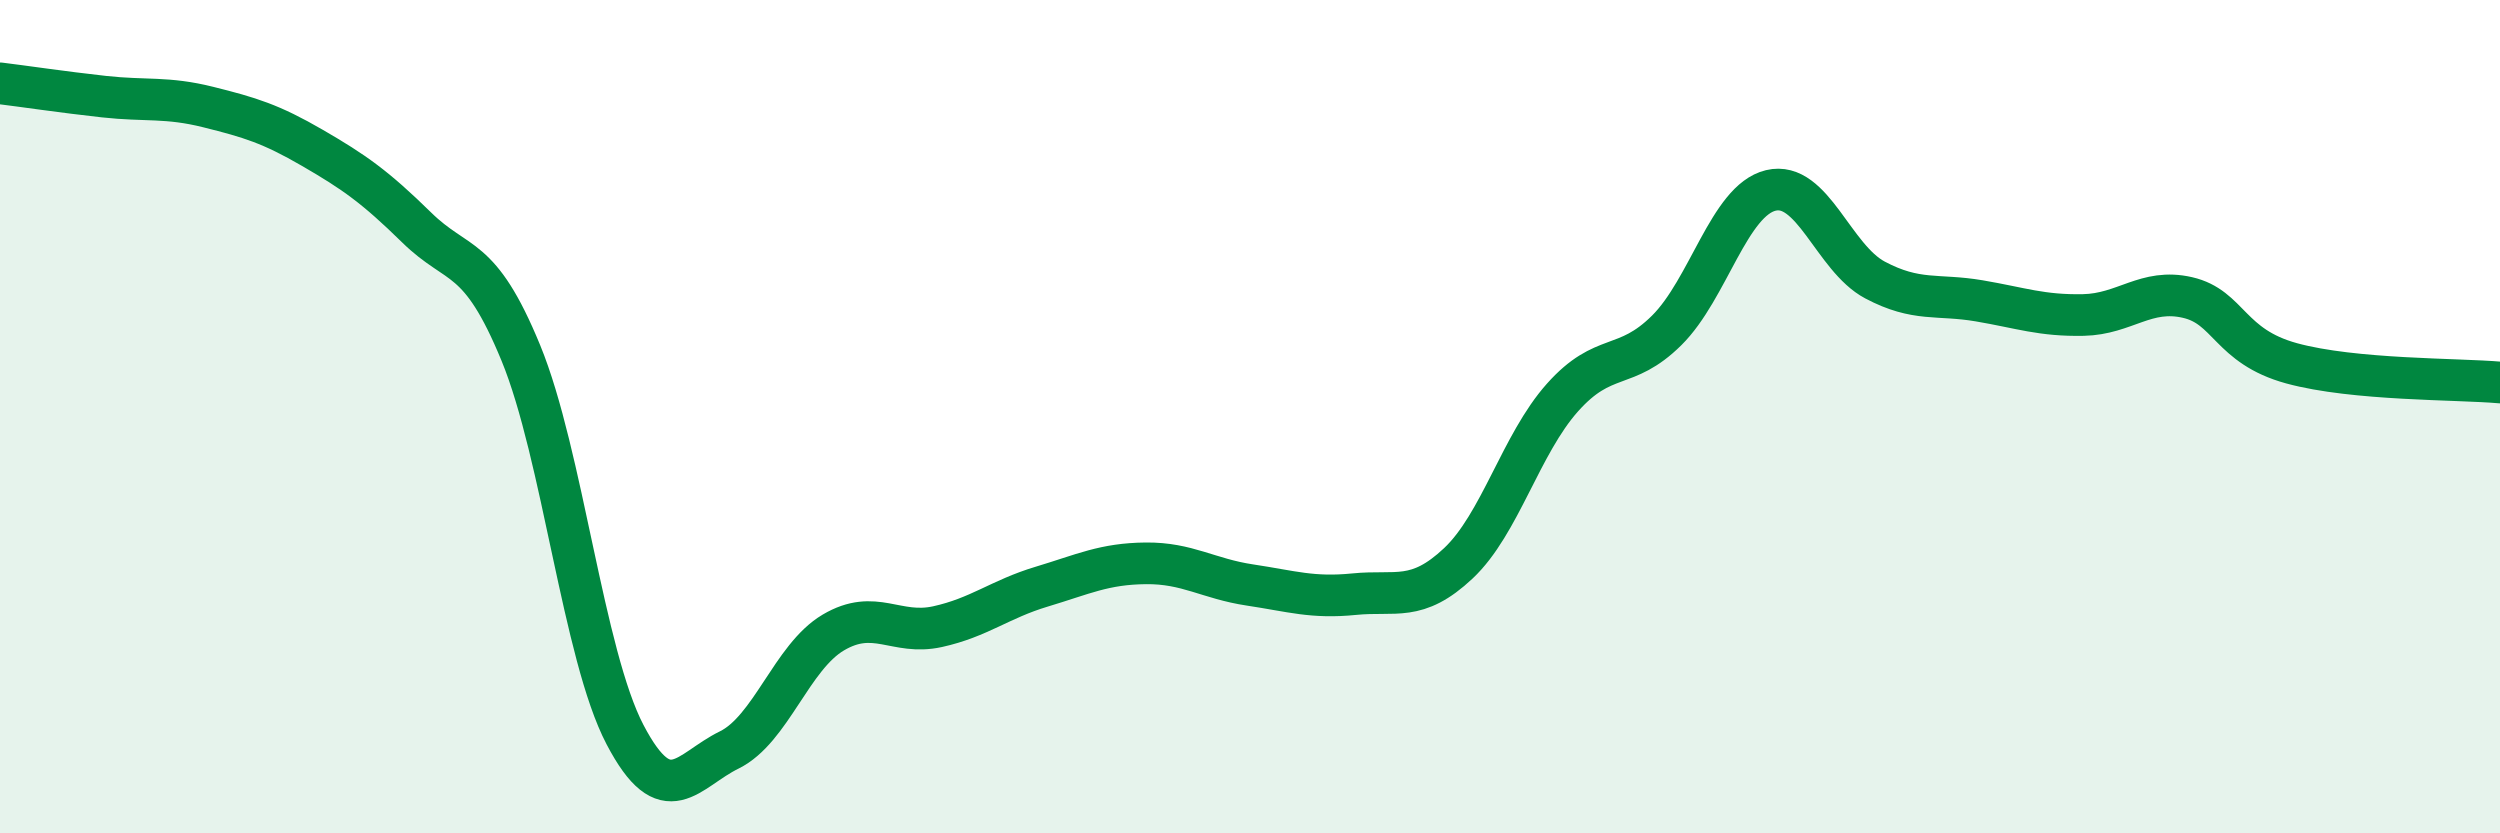
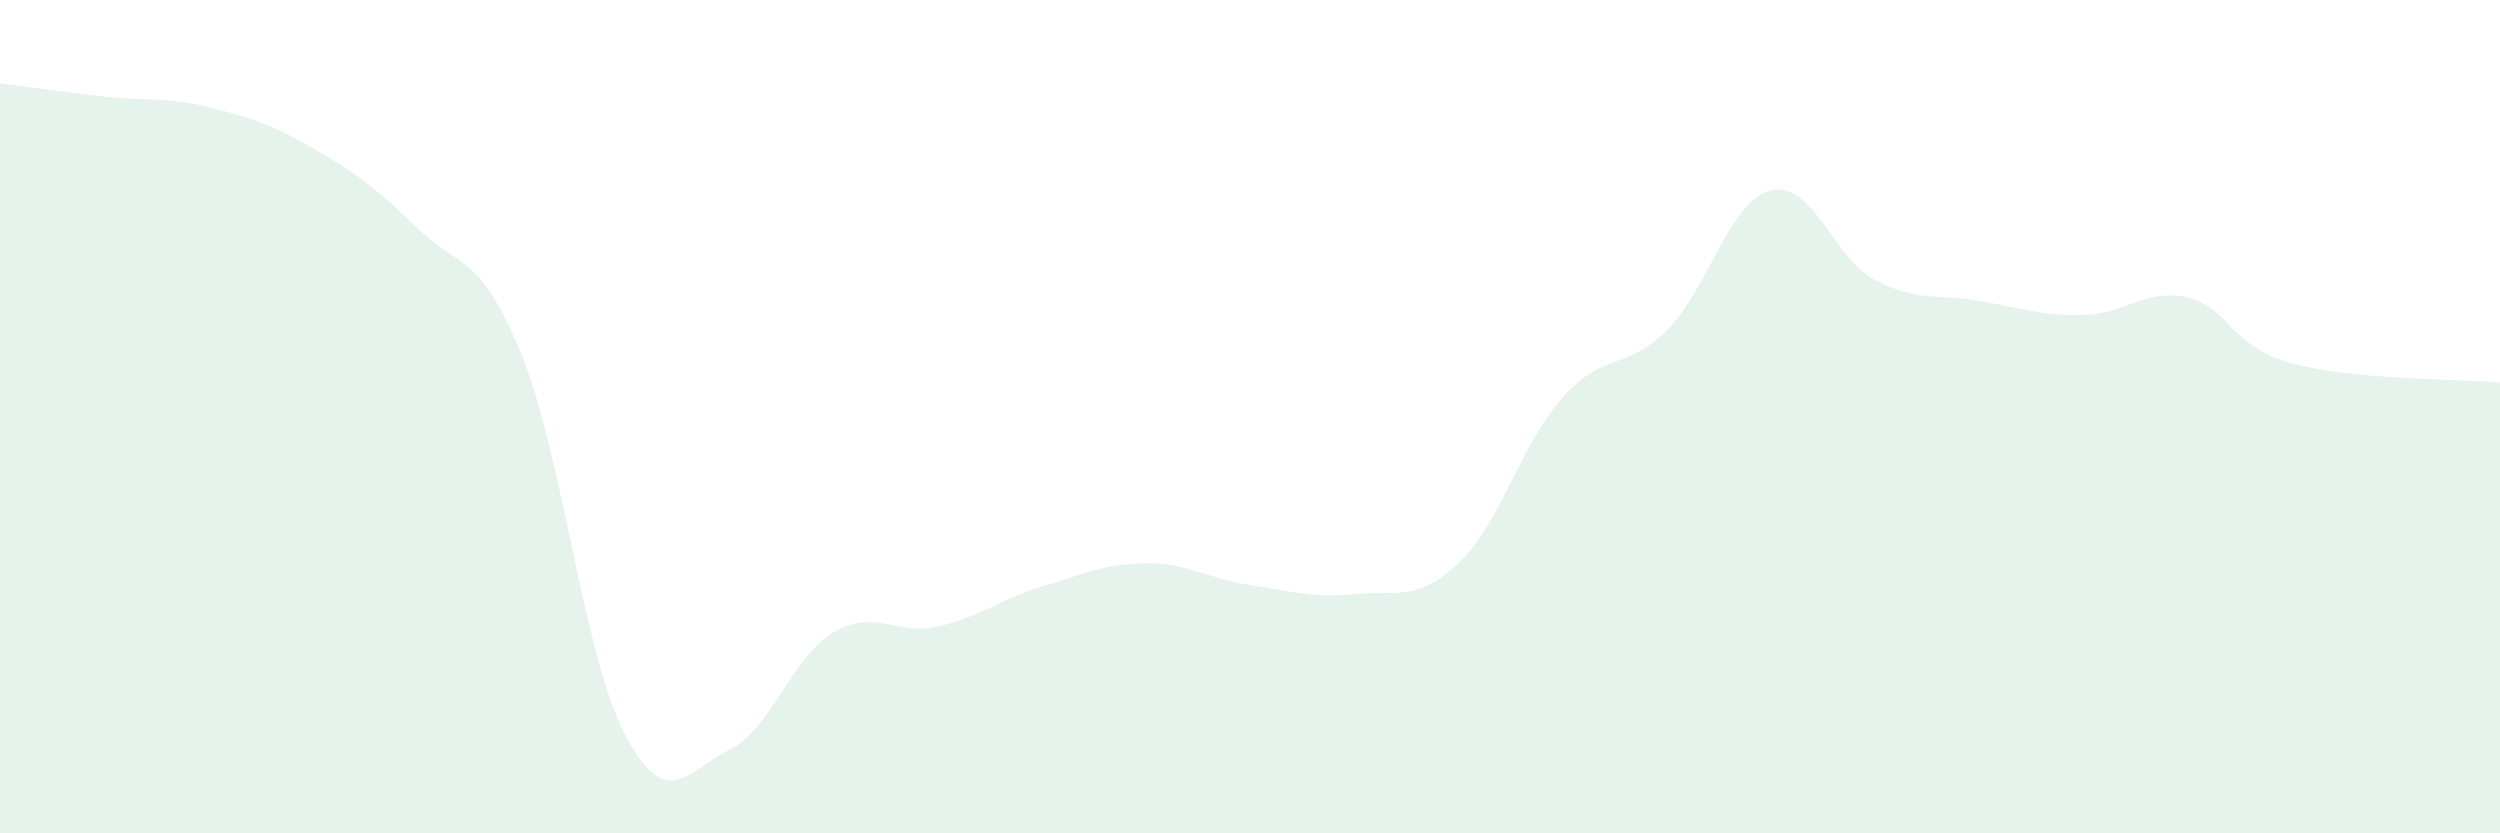
<svg xmlns="http://www.w3.org/2000/svg" width="60" height="20" viewBox="0 0 60 20">
  <path d="M 0,2 C 0.5,2.06 1.5,2.21 2.5,2.32 C 3.5,2.43 4,2.32 5,2.57 C 6,2.82 6.5,2.97 7.5,3.55 C 8.5,4.13 9,4.48 10,5.46 C 11,6.44 11.5,6.04 12.5,8.47 C 13.5,10.9 14,15.72 15,17.63 C 16,19.54 16.5,18.49 17.5,18 C 18.5,17.51 19,15.77 20,15.18 C 21,14.59 21.5,15.26 22.5,15.04 C 23.5,14.82 24,14.38 25,14.08 C 26,13.78 26.5,13.53 27.5,13.52 C 28.5,13.51 29,13.89 30,14.04 C 31,14.19 31.5,14.36 32.5,14.26 C 33.5,14.16 34,14.46 35,13.52 C 36,12.58 36.5,10.66 37.5,9.54 C 38.5,8.42 39,8.92 40,7.93 C 41,6.94 41.5,4.81 42.5,4.57 C 43.5,4.33 44,6.19 45,6.72 C 46,7.25 46.5,7.05 47.5,7.22 C 48.5,7.39 49,7.58 50,7.56 C 51,7.54 51.5,6.91 52.5,7.14 C 53.5,7.37 53.5,8.31 55,8.72 C 56.5,9.13 59,9.09 60,9.18L60 20L0 20Z" fill="#008740" opacity="0.1" stroke-linecap="round" stroke-linejoin="round" />
-   <path d="M 0,2 C 0.5,2.06 1.5,2.21 2.5,2.32 C 3.5,2.43 4,2.32 5,2.57 C 6,2.82 6.5,2.97 7.5,3.55 C 8.5,4.13 9,4.48 10,5.46 C 11,6.44 11.5,6.04 12.5,8.47 C 13.5,10.9 14,15.72 15,17.63 C 16,19.54 16.5,18.49 17.5,18 C 18.5,17.51 19,15.77 20,15.18 C 21,14.59 21.5,15.26 22.5,15.04 C 23.5,14.82 24,14.38 25,14.08 C 26,13.78 26.5,13.53 27.5,13.52 C 28.5,13.51 29,13.89 30,14.04 C 31,14.19 31.5,14.36 32.5,14.26 C 33.5,14.16 34,14.46 35,13.52 C 36,12.58 36.5,10.66 37.5,9.54 C 38.5,8.42 39,8.92 40,7.93 C 41,6.94 41.5,4.81 42.5,4.57 C 43.5,4.33 44,6.19 45,6.72 C 46,7.25 46.5,7.05 47.5,7.22 C 48.5,7.39 49,7.58 50,7.56 C 51,7.54 51.5,6.91 52.5,7.14 C 53.5,7.37 53.5,8.31 55,8.72 C 56.5,9.13 59,9.09 60,9.18" stroke="#008740" stroke-width="1" fill="none" stroke-linecap="round" stroke-linejoin="round" />
</svg>